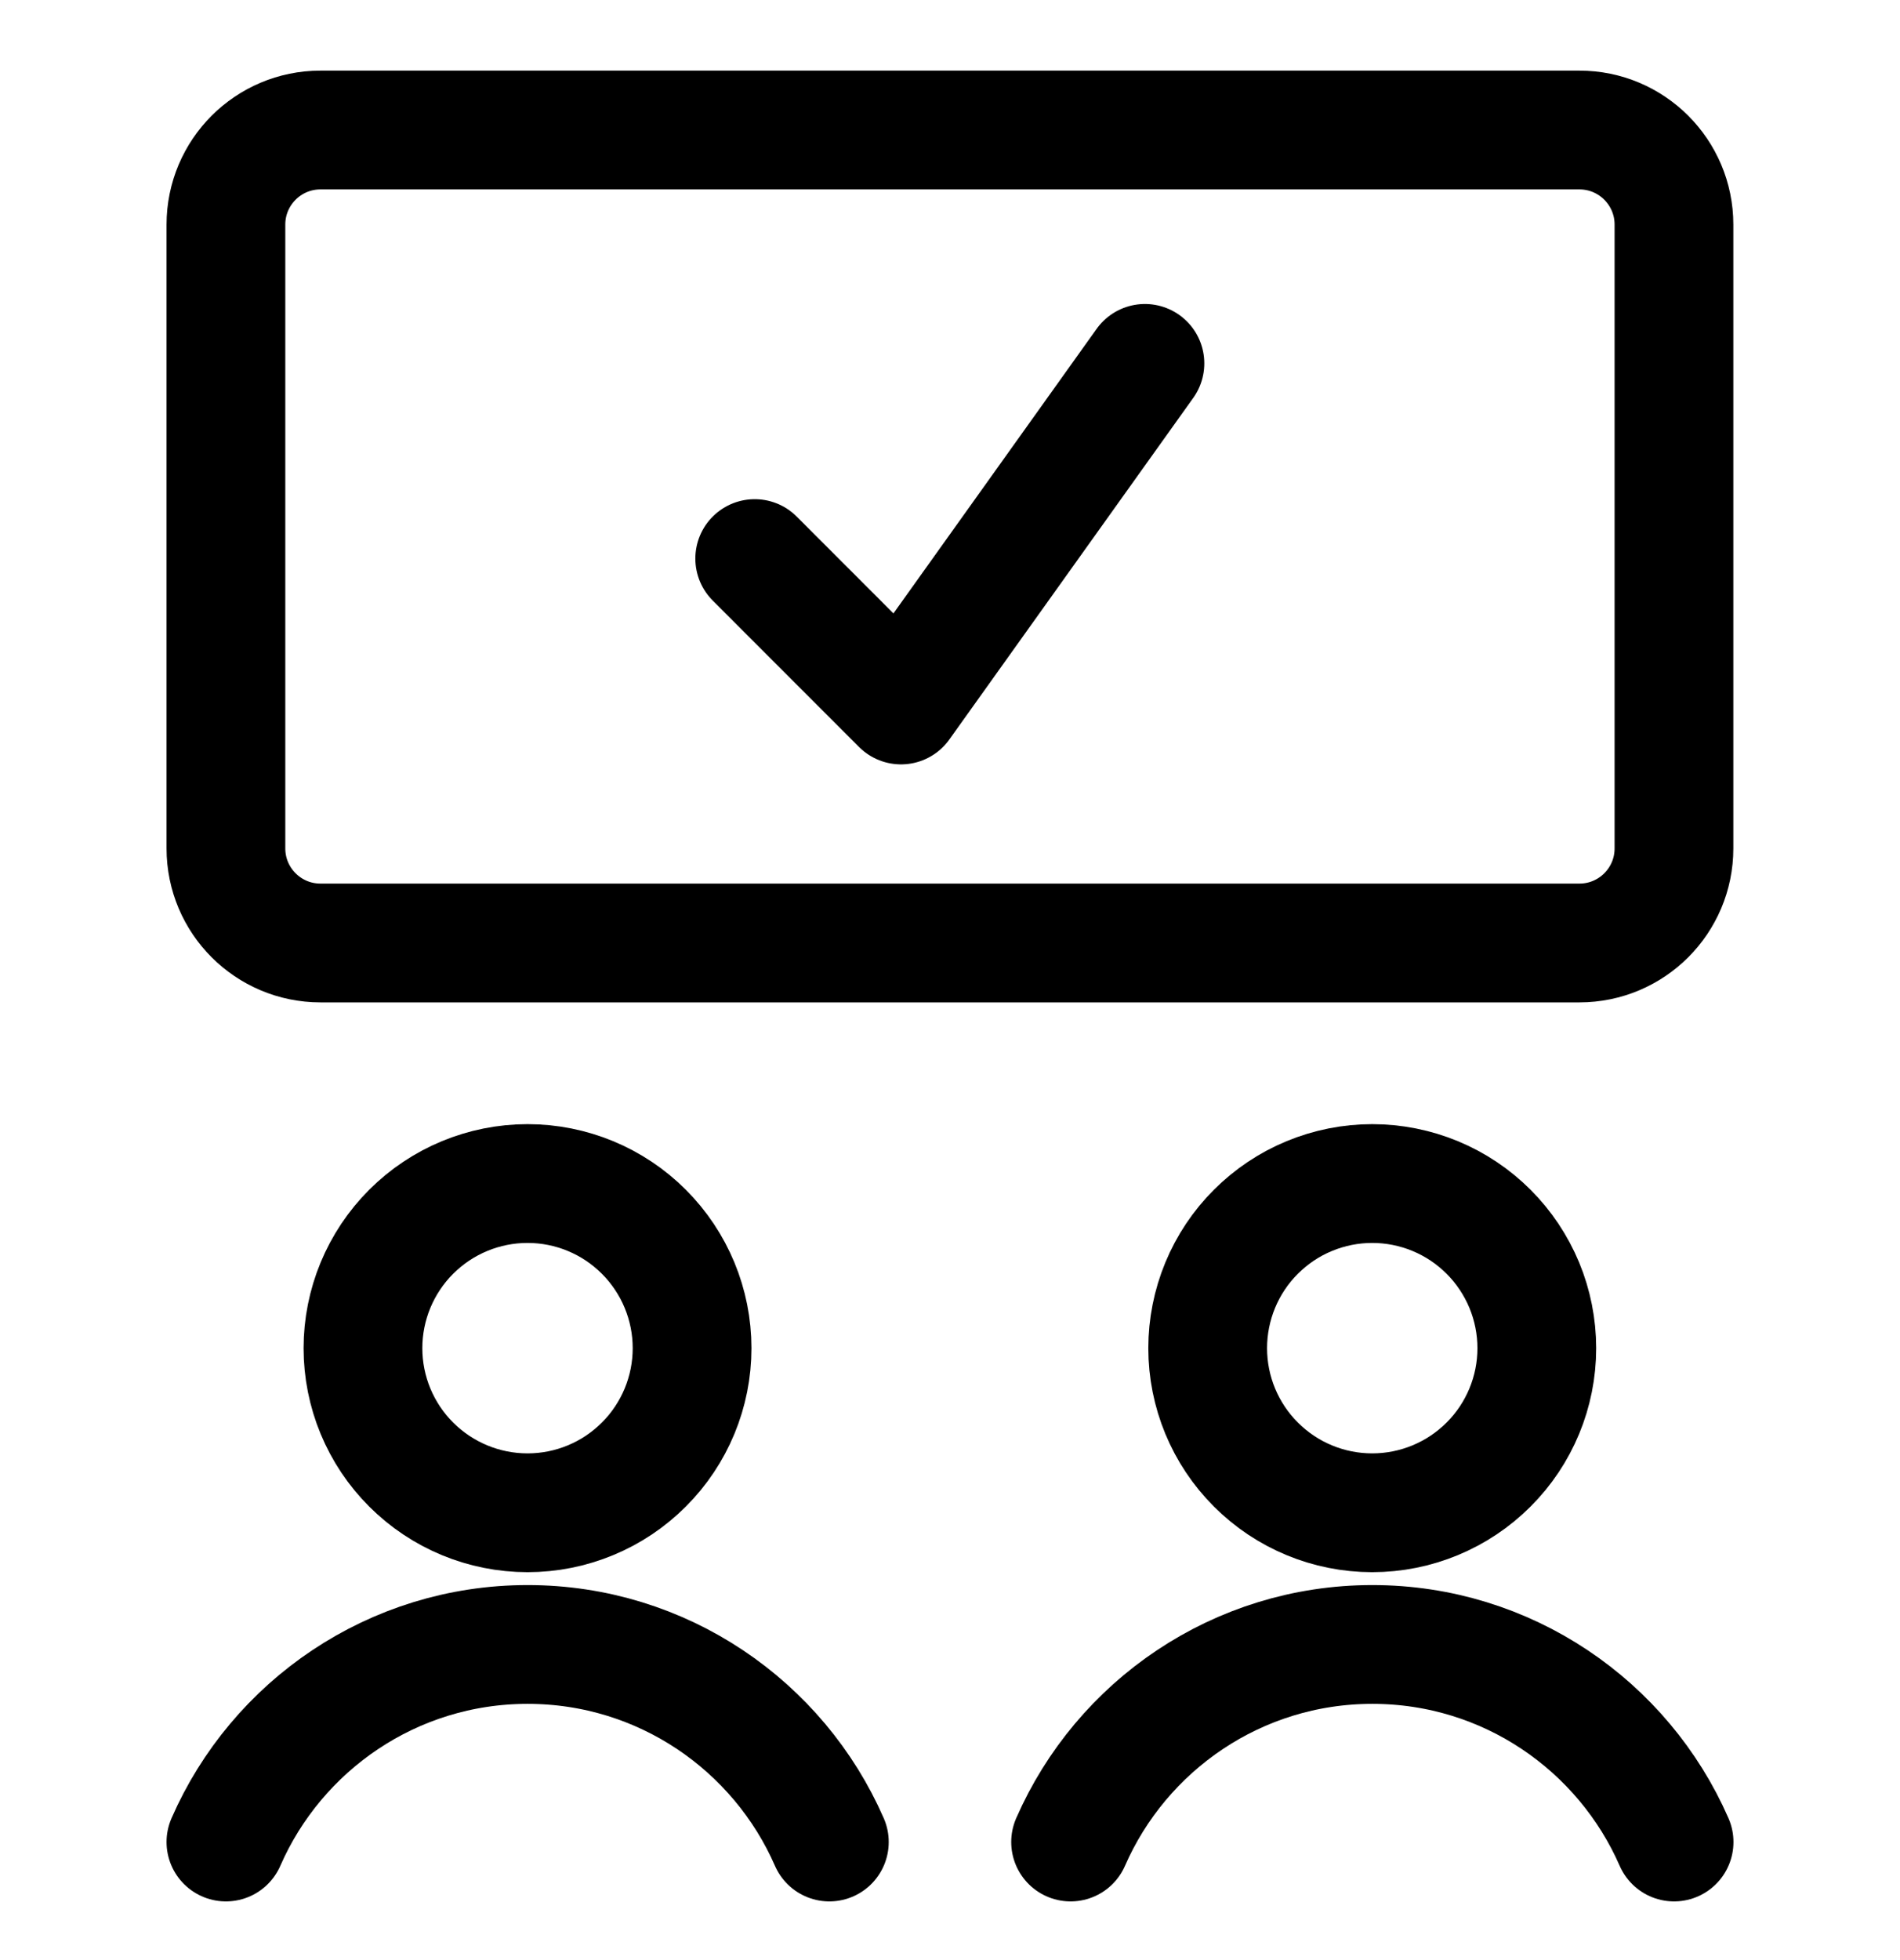
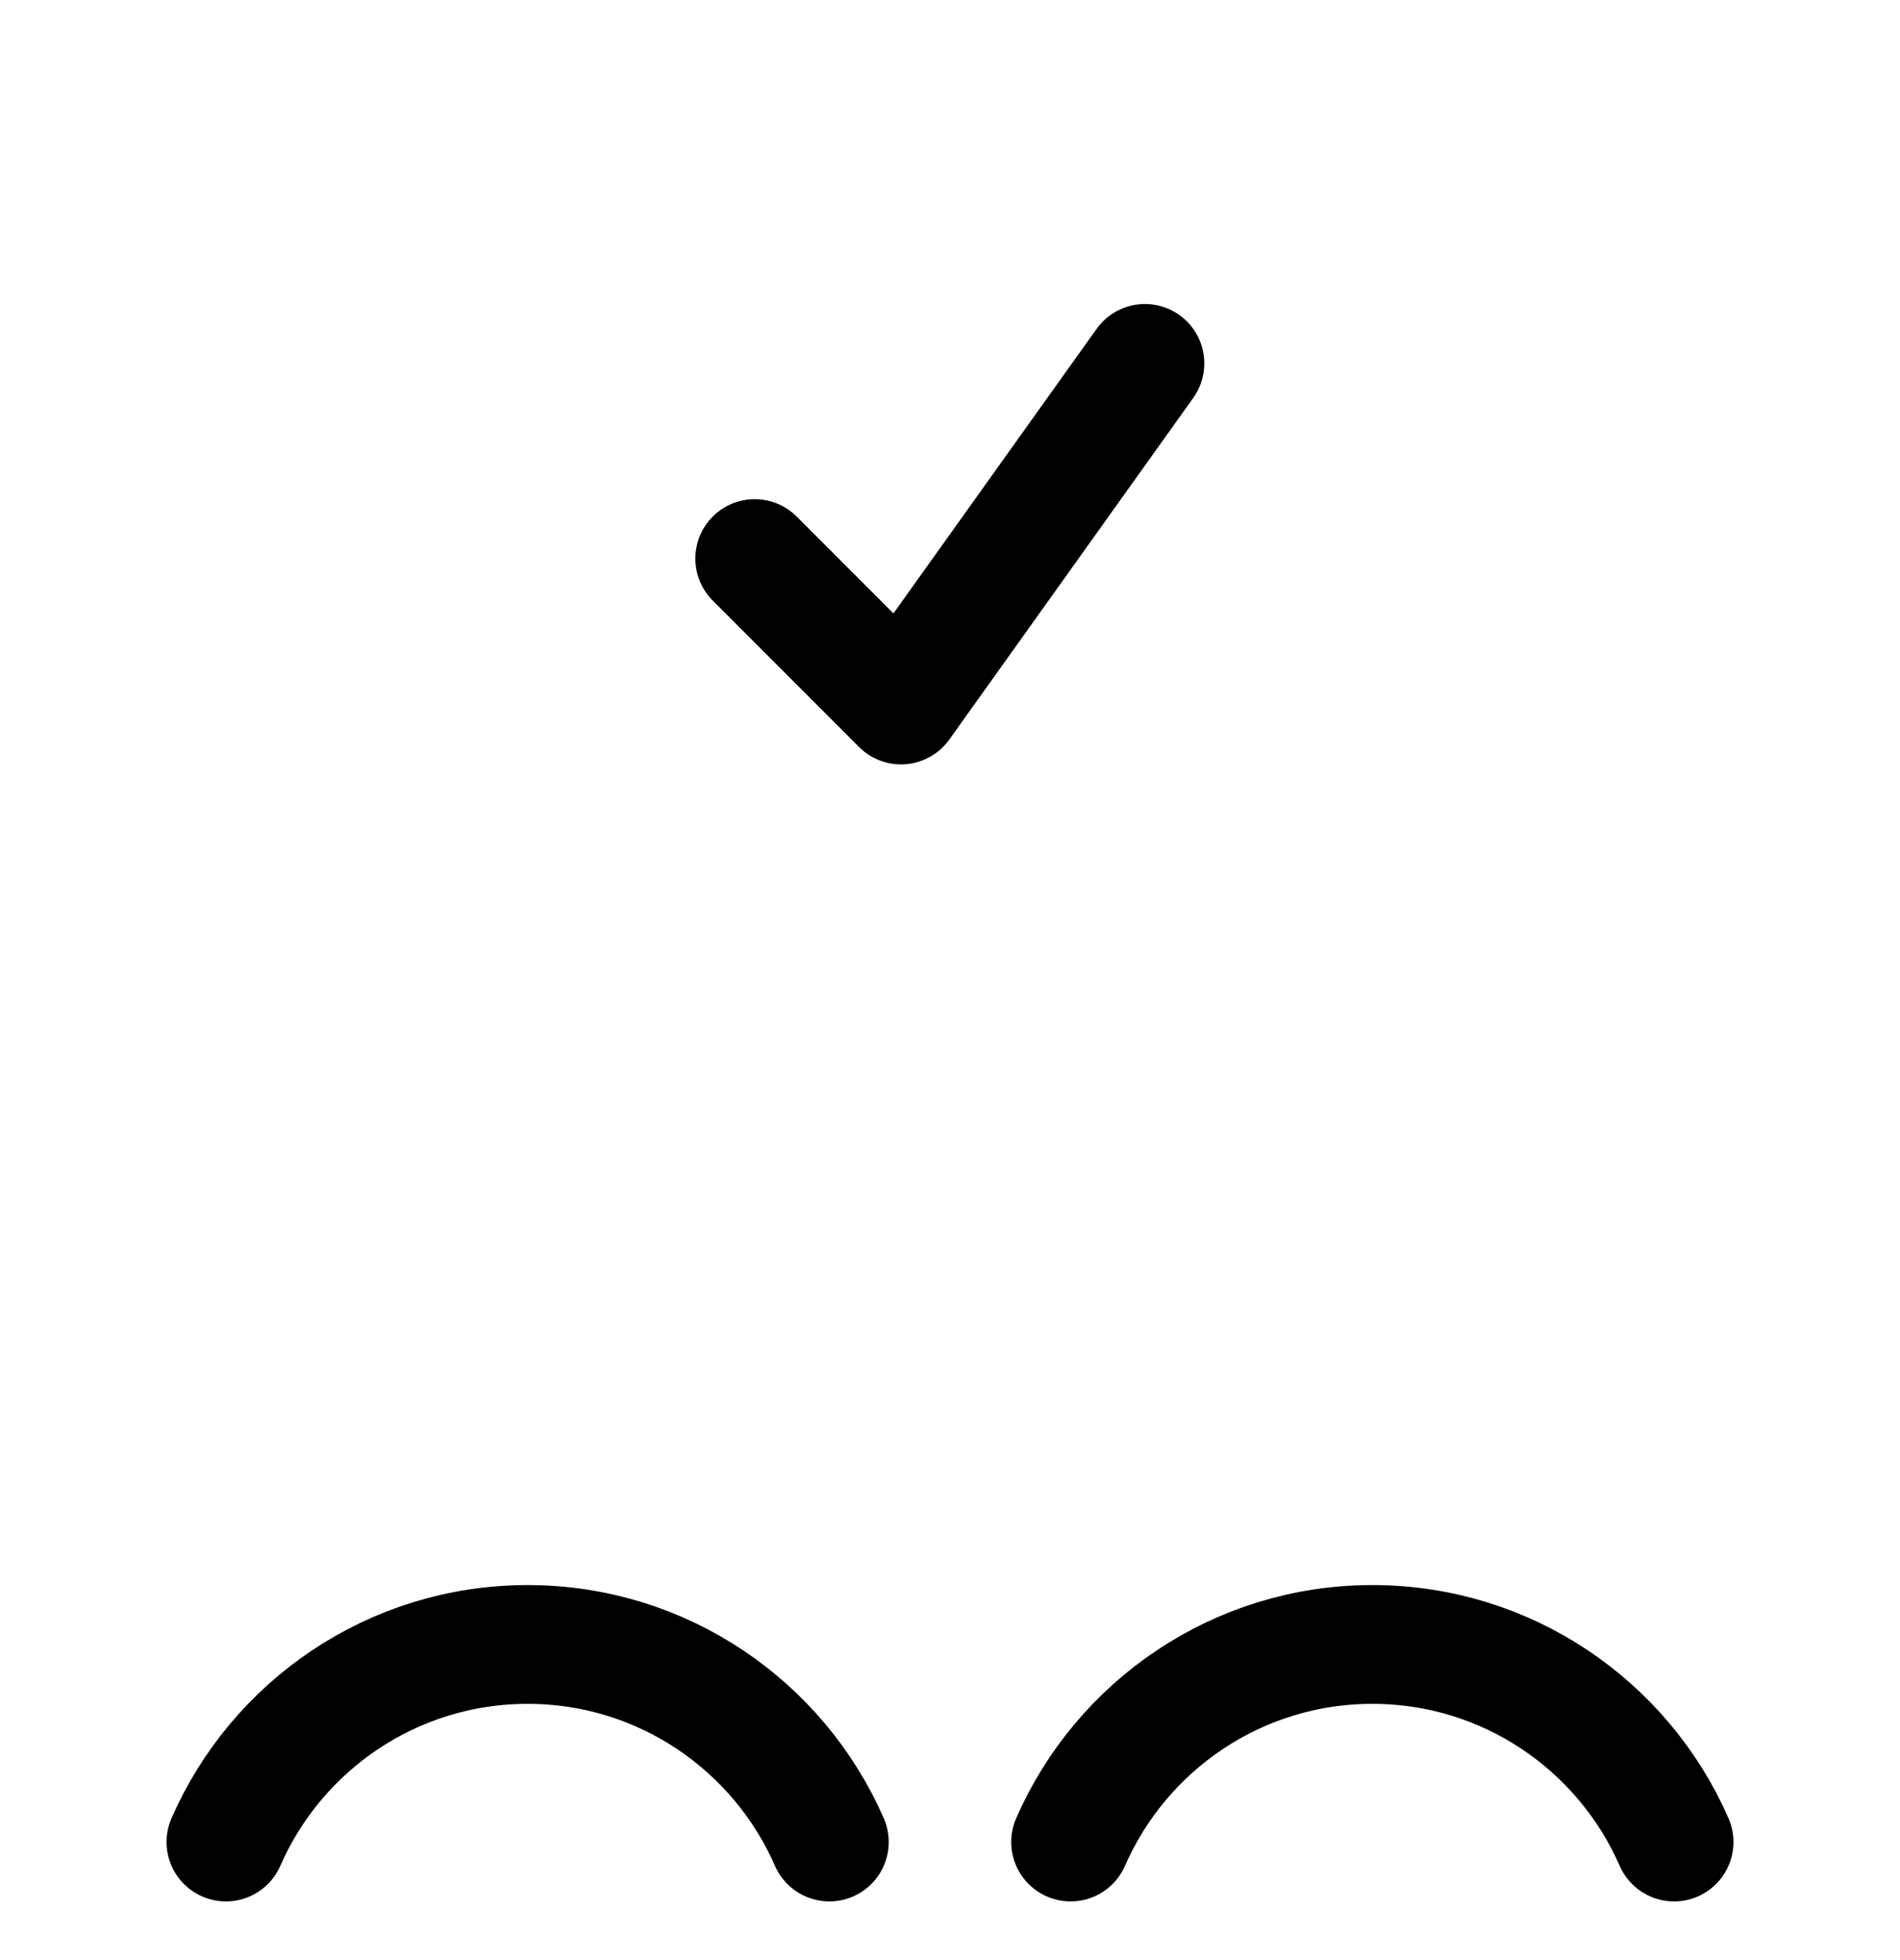
<svg xmlns="http://www.w3.org/2000/svg" width="32" height="33" viewBox="0 0 32 33" fill="none">
  <g clip-path="url(#clip0_12378_10158)">
    <path d="M12.711 9.404L15.175 11.869L19.283 6.118" stroke="black" stroke-width="2" stroke-linecap="round" stroke-linejoin="round" />
-     <path d="M26.601 2.189H5.397C4.518 2.189 3.805 2.902 3.805 3.781V14.284C3.805 15.163 4.518 15.876 5.397 15.876H26.601C27.48 15.876 28.193 15.163 28.193 14.284V3.781C28.193 2.902 27.48 2.189 26.601 2.189Z" stroke="black" stroke-width="2" stroke-linecap="round" stroke-linejoin="round" />
-     <path d="M6.113 22.698C6.113 23.433 6.405 24.138 6.925 24.657C7.445 25.177 8.15 25.469 8.885 25.469C9.62 25.469 10.325 25.177 10.844 24.657C11.364 24.138 11.656 23.433 11.656 22.698C11.656 21.963 11.364 21.258 10.844 20.738C10.325 20.218 9.62 19.926 8.885 19.926C8.15 19.926 7.445 20.218 6.925 20.738C6.405 21.258 6.113 21.963 6.113 22.698Z" stroke="black" stroke-width="2" stroke-linecap="round" stroke-linejoin="round" />
-     <path d="M20.34 22.698C20.34 23.433 20.632 24.138 21.152 24.657C21.671 25.177 22.376 25.469 23.111 25.469C23.846 25.469 24.551 25.177 25.071 24.657C25.591 24.138 25.883 23.433 25.883 22.698C25.883 22.334 25.811 21.973 25.672 21.637C25.532 21.301 25.328 20.995 25.071 20.738C24.814 20.481 24.508 20.276 24.172 20.137C23.836 19.998 23.475 19.926 23.111 19.926C22.747 19.926 22.387 19.998 22.051 20.137C21.714 20.276 21.409 20.481 21.152 20.738C20.894 20.995 20.69 21.301 20.551 21.637C20.412 21.973 20.34 22.334 20.34 22.698Z" stroke="black" stroke-width="2" stroke-linecap="round" stroke-linejoin="round" />
    <path d="M3.805 31.012C4.66 29.055 6.613 27.686 8.886 27.686C11.159 27.686 13.113 29.055 13.968 31.012" stroke="black" stroke-width="2" stroke-linecap="round" stroke-linejoin="round" />
    <path d="M18.031 31.012C18.887 29.055 20.84 27.686 23.113 27.686C25.386 27.686 27.339 29.055 28.195 31.012" stroke="black" stroke-width="2" stroke-linecap="round" stroke-linejoin="round" />
  </g>
  <defs>
    <clipPath id="clip0_12378_10158">
      <rect width="32" height="32" fill="white" transform="translate(0 0.601)" />
    </clipPath>
  </defs>
</svg>